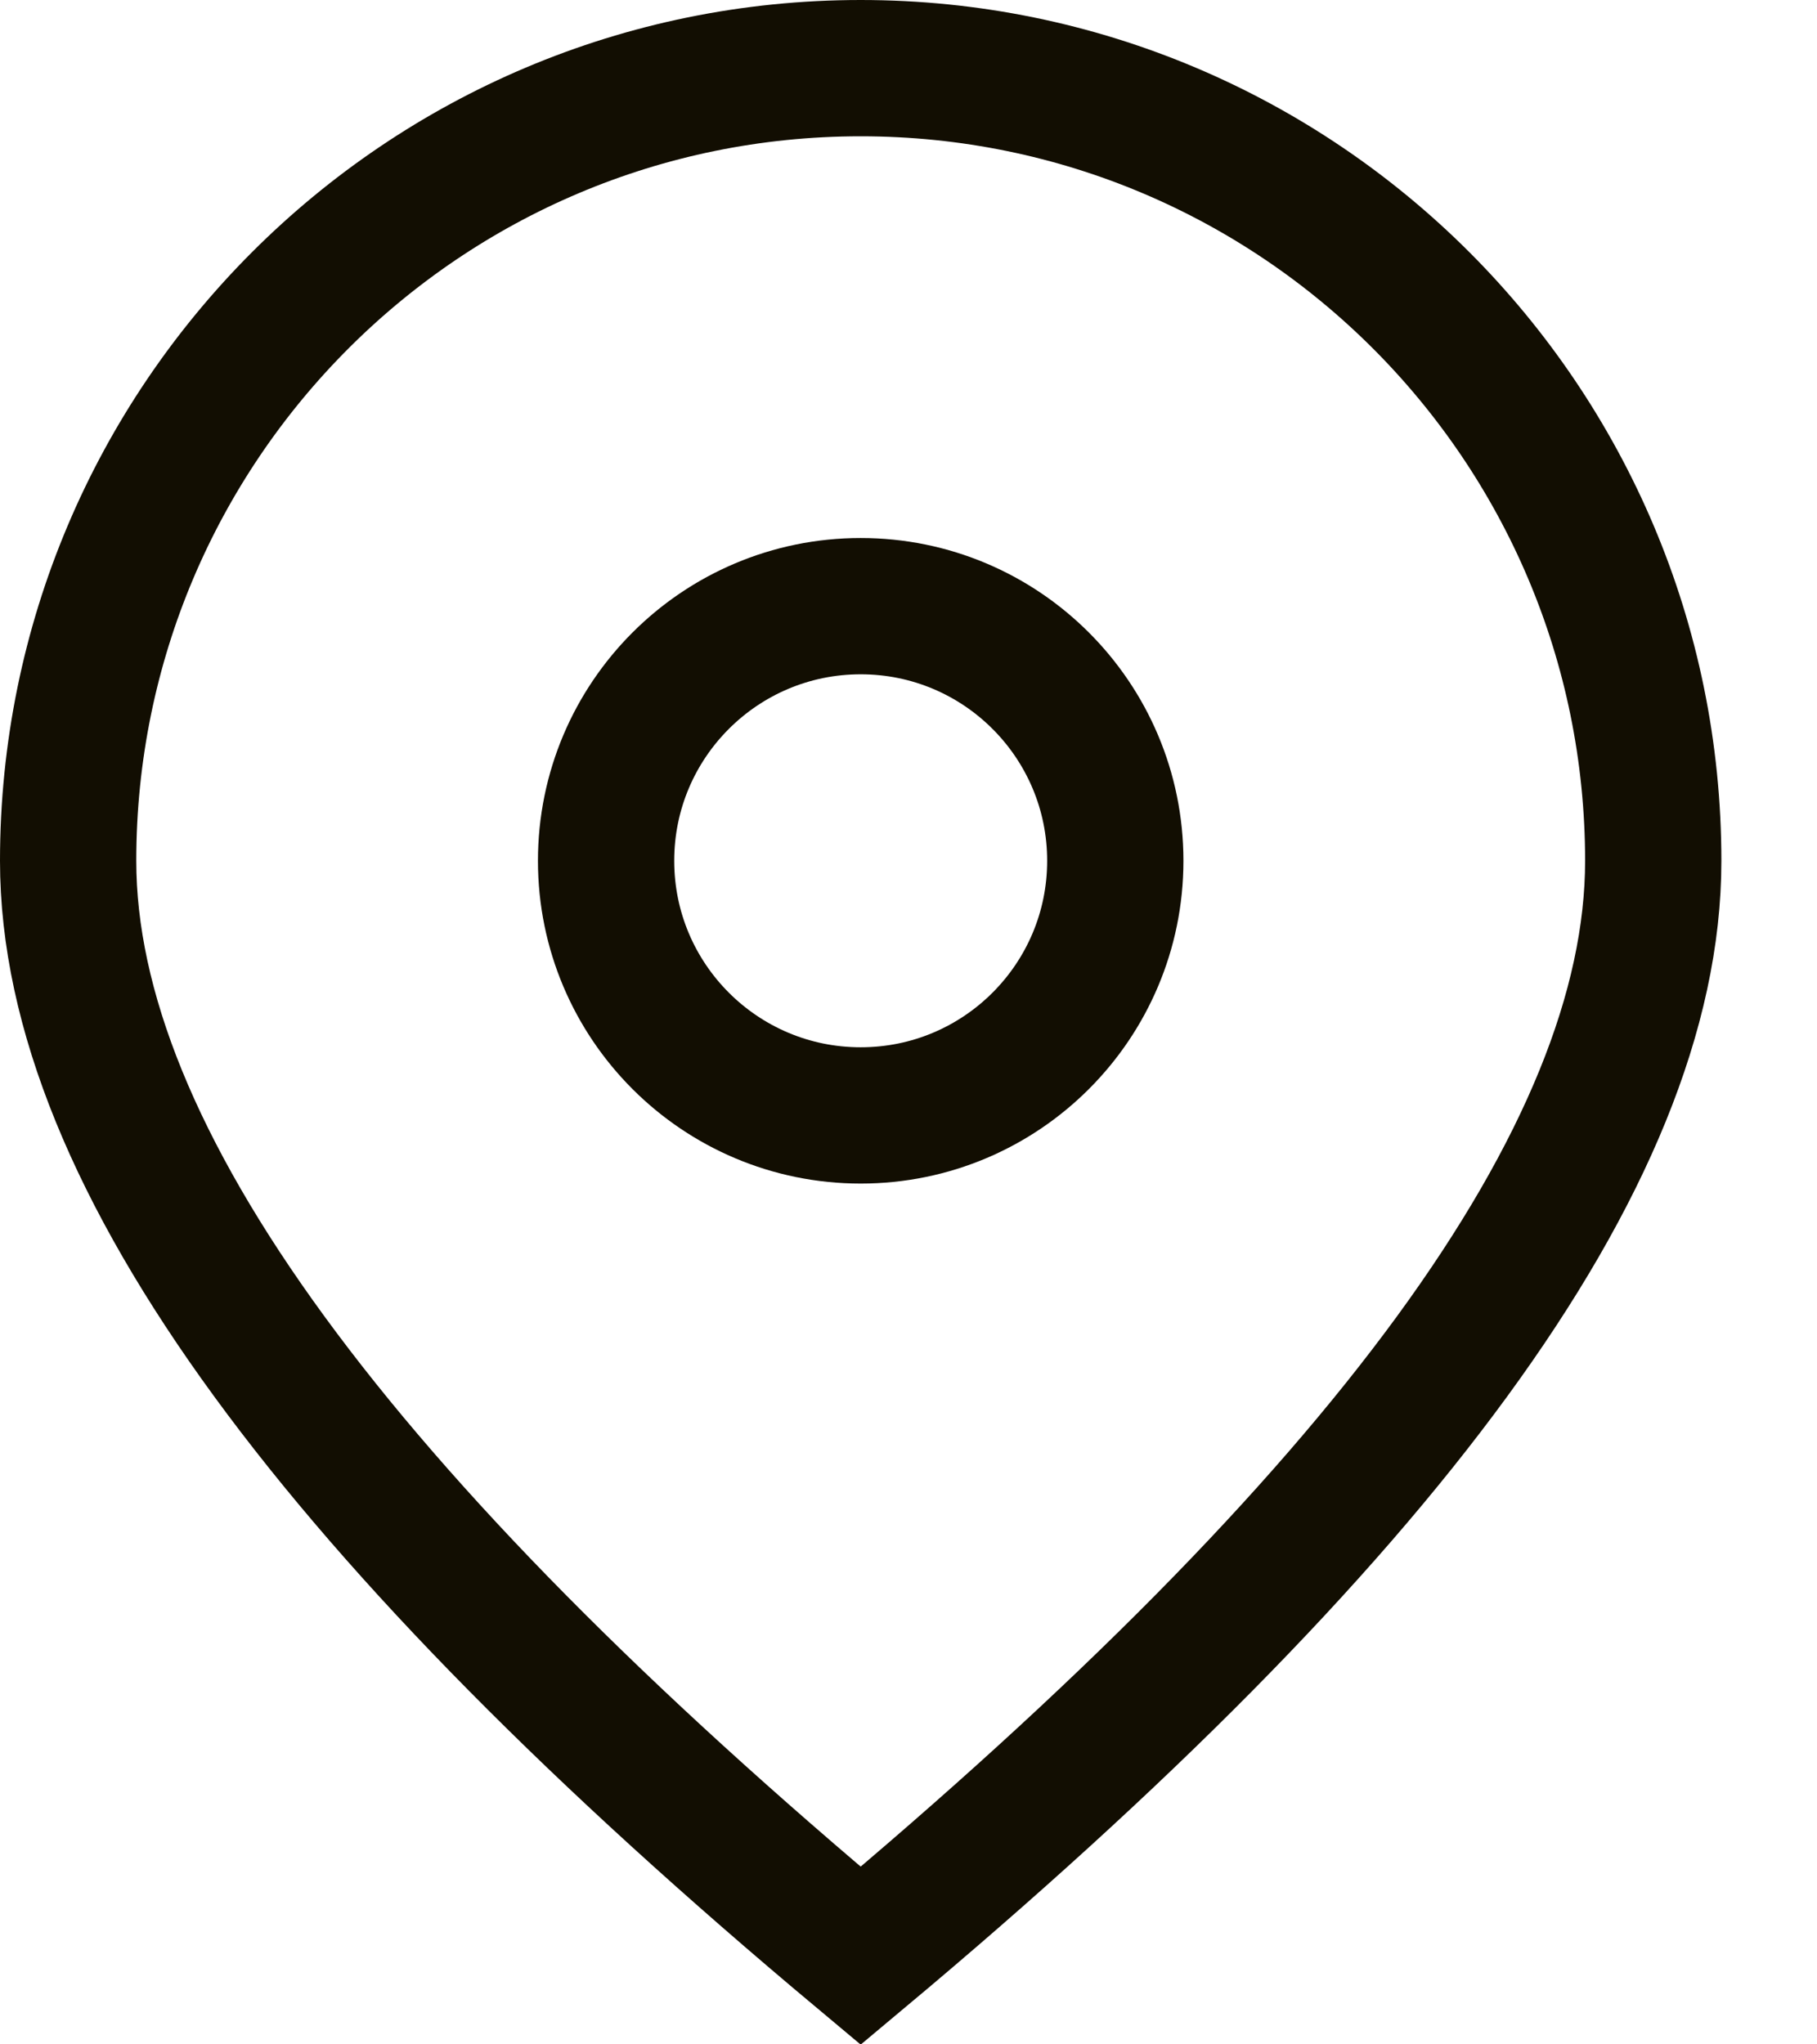
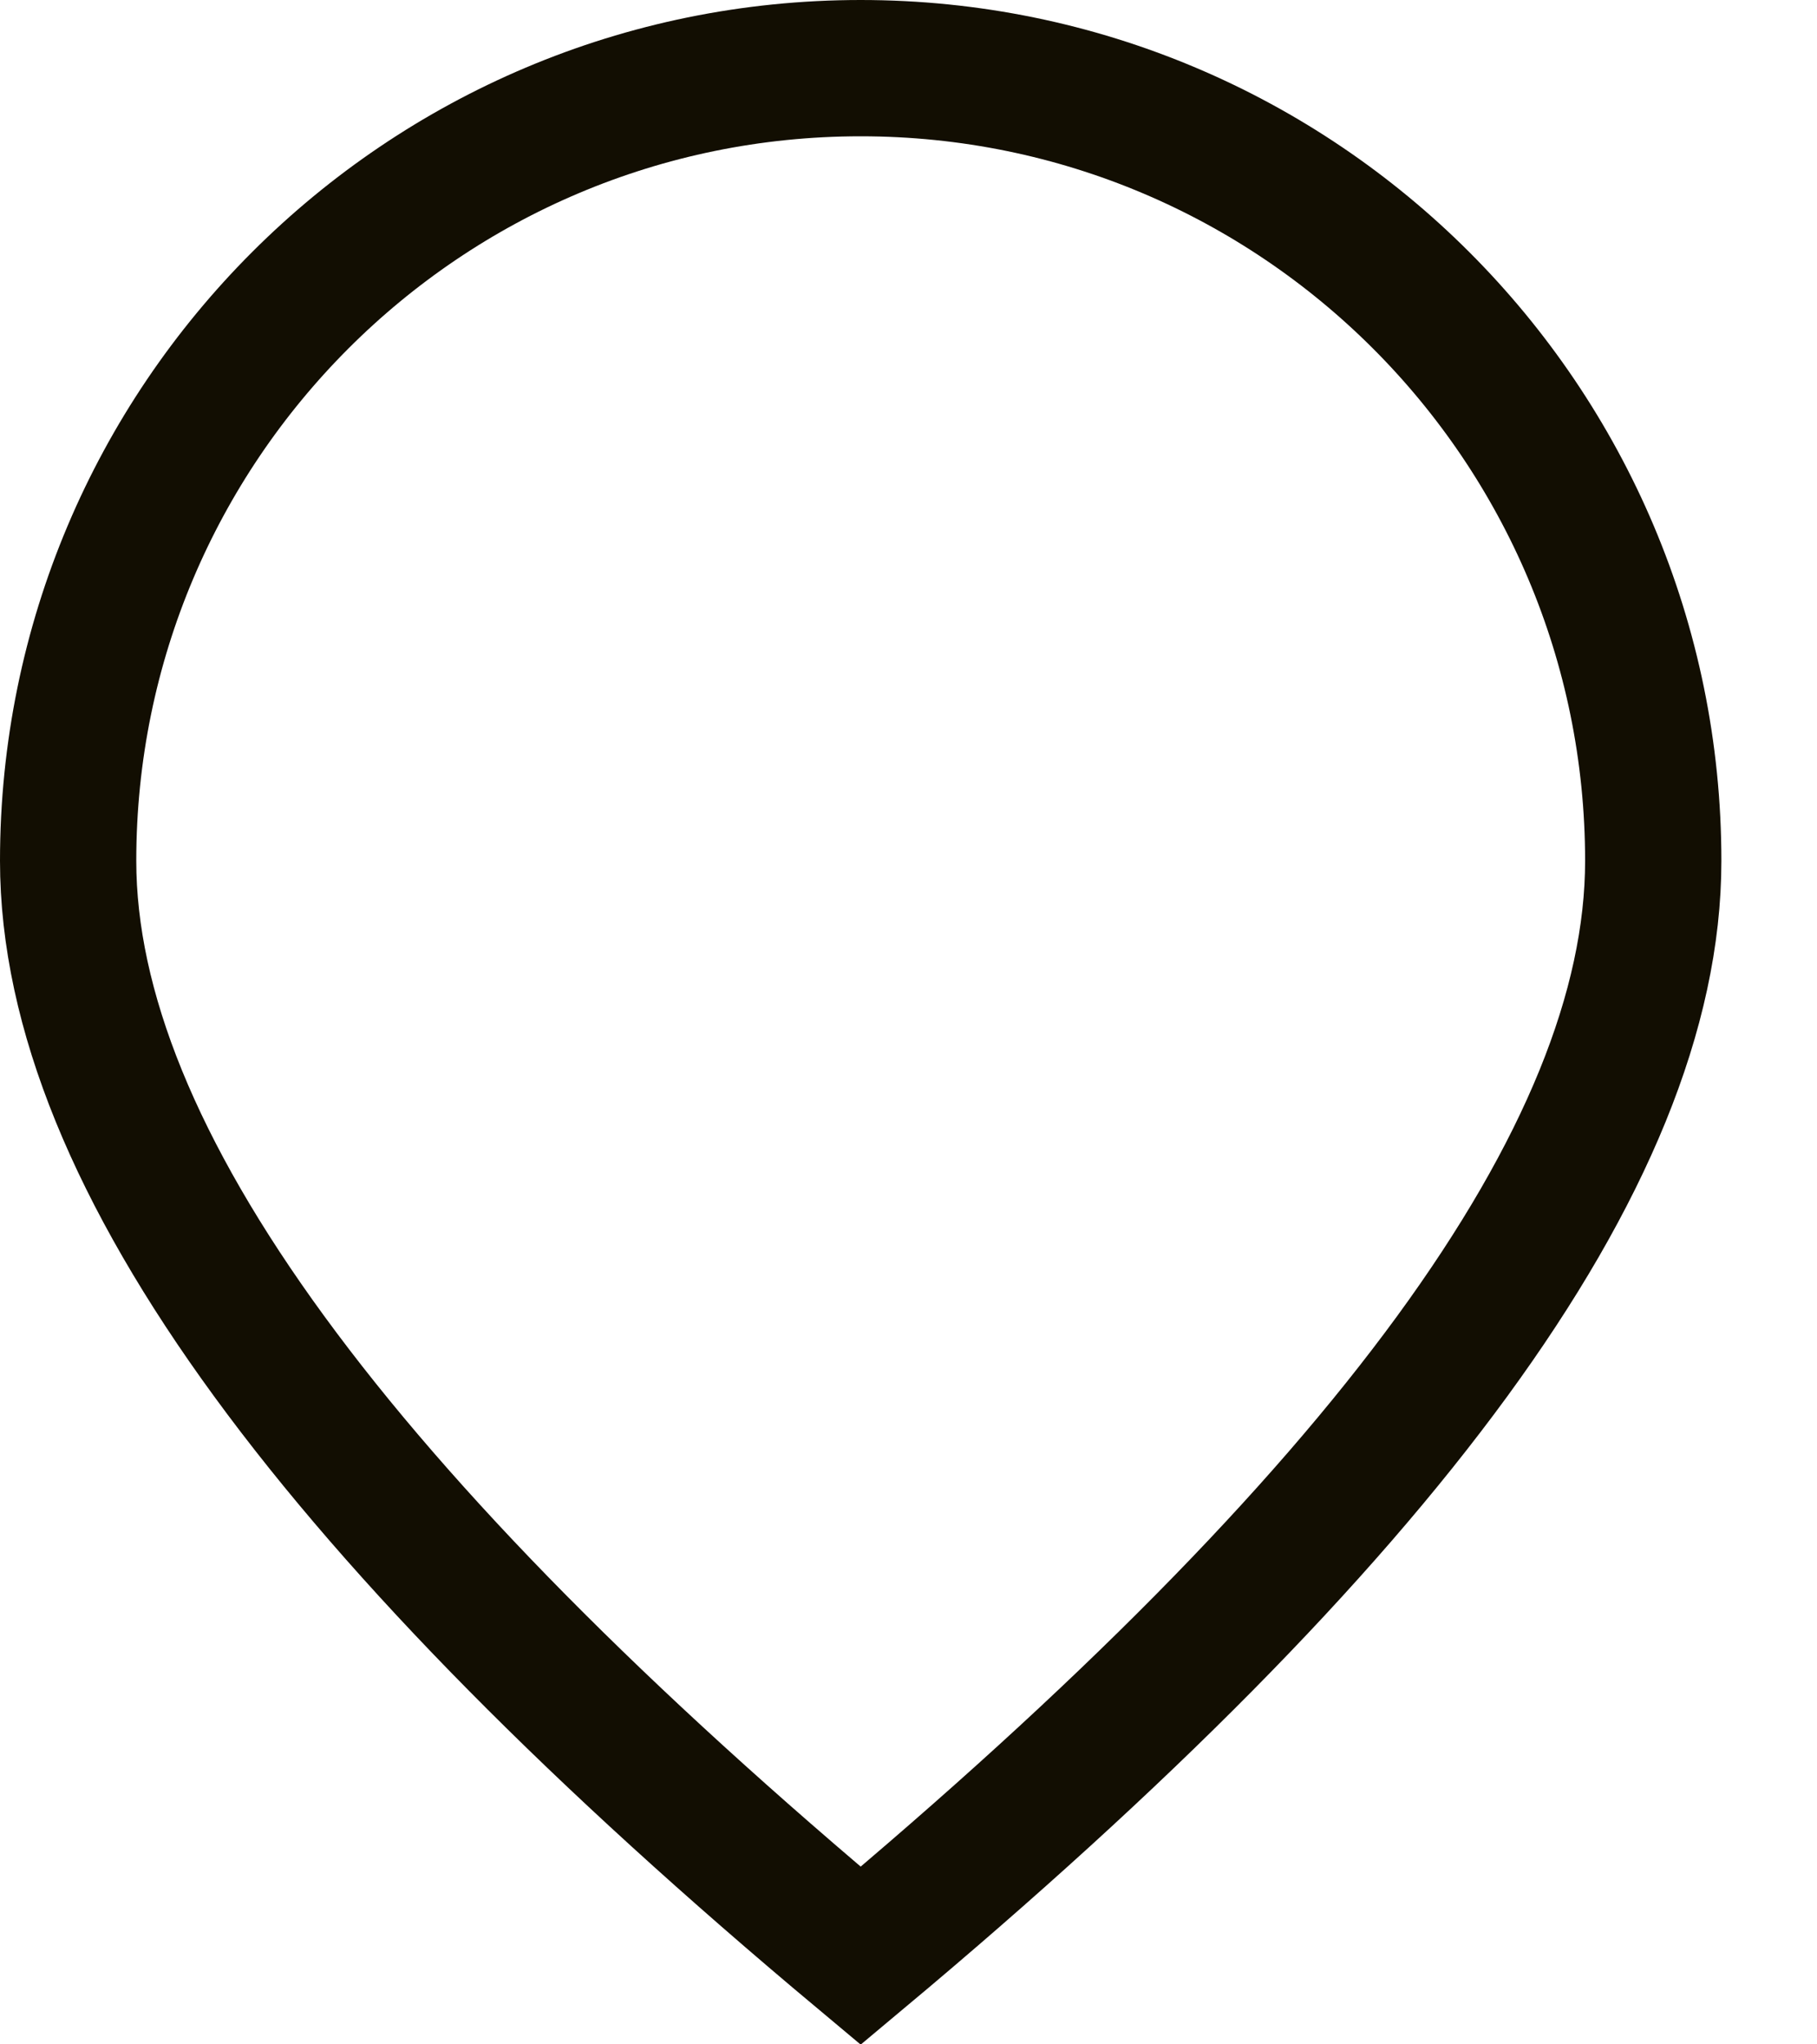
<svg xmlns="http://www.w3.org/2000/svg" width="16px" height="18px" viewBox="0 0 16 18" version="1.1">
  <title>Location_icon</title>
  <g id="BOPIS" stroke="none" stroke-width="1" fill="none" fill-rule="evenodd">
    <g id="AVEDA_Online_SPP_BOPIS_SalonPickup_Cloverly_ZipcodeExpanded" transform="translate(-1051, -913)" stroke="#120E02" stroke-width="1.2">
      <g id="DELIVERY-AND-DETAILS-EXPANDED" transform="translate(706, 873)">
        <g id="DELIVERY-OPTIONS" transform="translate(13, 20)">
          <g id="Location_icon" transform="translate(332, 20)">
            <path d="M7.579,0.6 C9.506,0.6 11.251,1.381 12.514,2.644 C13.777,3.907 14.558,5.652 14.558,7.579 C14.558,10.194 12.159,13.389 7.579,17.22 C2.999,13.389 0.6,10.194 0.6,7.579 C0.6,5.652 1.381,3.907 2.644,2.644 C3.907,1.381 5.652,0.6 7.579,0.6 Z" id="Oval" />
-             <circle id="Oval" cx="7.579" cy="7.579" r="2.242" />
          </g>
        </g>
      </g>
    </g>
  </g>
</svg>